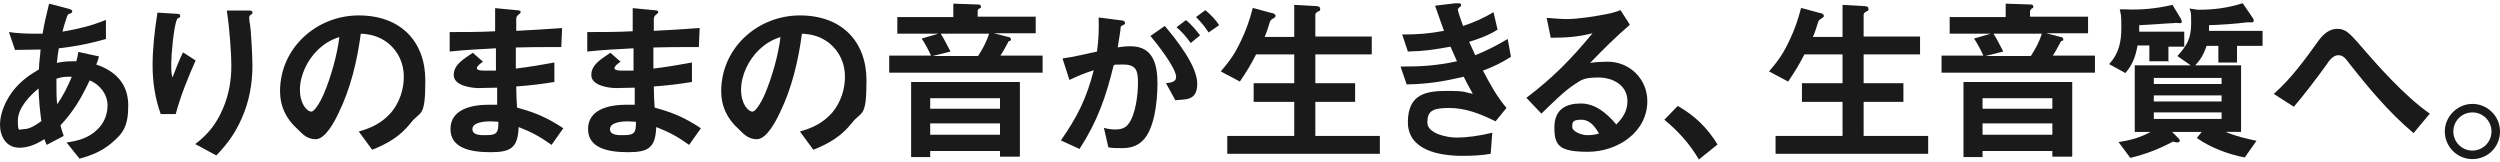
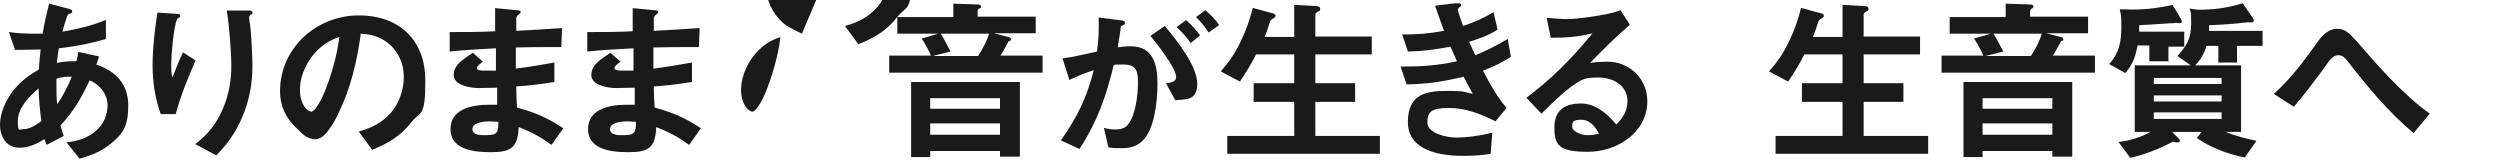
<svg xmlns="http://www.w3.org/2000/svg" version="1.1" viewBox="0 0 616 40">
  <defs>
    <style>
      .cls-1 {
        fill: #1a1a1a;
      }
    </style>
  </defs>
  <g>
    <g id="_ありのままの音が生きる_x3001_生音質へ_x3002_" data-name="ありのままの音が生きる_x3001_生音質へ_x3002_">
      <g>
-         <path class="cls-1" d="M609.2,25.6c3.7,0,6.8,3,6.8,6.8s-3,6.8-6.8,6.8-6.8-3.1-6.8-6.8,3.1-6.8,6.8-6.8M609.2,27.7c-2.6,0-4.7,2.1-4.7,4.7s2.1,4.7,4.7,4.7,4.7-2.1,4.7-4.7-2.1-4.7-4.7-4.7" />
        <path class="cls-1" d="M560.3,23.1c4.3-3.8,7.7-8.5,11-13.1,1.1-1.5,2.6-2.9,4.6-2.9s3,1.1,5,3.3c4.8,5.6,11.5,13.2,17.8,17.6l-4,4.8c-6.2-5.2-11.4-11.5-16.4-17.9-.5-.7-1.2-1.3-2.1-1.3-1.3,0-2.2,1.2-3,2.4-2,2.8-5.8,7.8-8,10.3l-5-3.2Z" />
        <path class="cls-1" d="M540.4,16.1h11.8v16.4h-3.8c2.6,1.1,4.9,1.6,7.6,2.2l-2.9,4.1c-4.1-.8-8.4-2.4-11.8-4.8l1.2-1.5h-7.3l1.5,1.5c.2.2.4.4.4.7s-.4.4-.6.4-.8-.1-1.1-.2c-3.4,1.8-6.7,3.1-10.5,4l-2.9-3.9c2.8-.4,5.4-1.1,7.9-2.5h-3.9v-16.4h13.8l-3.3-2.3c2.4-2.6,3.4-4.4,3.4-8s-.1-2.5-.4-3.7l2,.3c4,0,7.2-.4,11.1-1.6l2.4,3.5c.3.4.3.5.3.8s-.1.4-.4.4-.4,0-.6,0c-.2,0-.4,0-.6,0-3.2.4-6.3.6-9.4.7,0,.4,0,.9,0,1.4h13.2v3.7h-6.3v4.1h-4.6v-4.1h-2.9c-.7,2.1-1.5,3.5-3.1,5.1M534.2,15.1h-4.6v-3.9h-2.9c-.5,2.7-1.2,4.7-3,6.8l-4-2.2c2.4-2.6,3-5.5,3-9s-.1-3-.4-4.5h1.2c4.1.2,7.9-.2,11.8-1.1l2,3.3c.1.2.3.6.3.8s-.1.4-.4.4-.3,0-.5,0c-.4-.1-.6-.1-1.1,0-1.1,0-5.5.4-8.5.5v.5c0,.4,0,.7,0,1.1h11.1v3.7h-3.9v3.9ZM547.4,19.2h-16.7v1.5h16.7v-1.5ZM547.4,23.5h-16.7v1.5h16.7v-1.5ZM547.4,27.7h-16.7v1.6h16.7v-1.6Z" />
        <path class="cls-1" d="M490.3,8.3h-9.9v-4.1h13.8V.9l5.9.2c.3,0,.9,0,.9.5s0,.3-.4.5c-.3.3-.4.5-.4.7v1.3h14.3v4.1h-10.3l3.5.9c.3,0,.7.2.7.6s0,.2-.4.4c-.1,0-.3.2-.4.5-.5.9-1.1,2.1-1.8,3.1h10.4v4.2h-37.8v-4.2h10.3c-.4-1-1.7-3.4-2.3-4.2l4.1-1.2ZM491.2,8.3c1,1.6,1.5,2.7,2.4,4.4l-4.4,1.1h11.2c1.1-1.7,2.1-3.5,2.7-5.5h-11.9ZM510.5,38.6h-4.8v-1.4h-17.2v1.5h-4.7v-18.5h26.8v18.3ZM505.7,24.2h-17.2v2.6h17.2v-2.6ZM505.7,30.4h-17.2v2.8h17.2v-2.8Z" />
        <path class="cls-1" d="M443.6,1.9l4.8,1.3c.4,0,1,.3,1,.7s-.3.4-.5.6c-.5.3-.7.4-.9.9-.4,1.3-.8,2.6-1.3,3.7h7.3V1.2l5.3.3c.5,0,1.1.1,1.1.7s-.3.5-.5.6c-.3.2-.7.4-.7.8v5.4h13.9v4.4h-13.9v7.1h9.8v4.6h-9.8v8.4h15.9v4.4h-37.6v-4.4h16.5v-8.4h-10v-4.6h10v-7.1h-9.4c-1.2,2.4-2.5,4.5-4,6.7l-4.7-2.5c2.3-2.7,3.5-4.4,5-7.6,1.4-2.9,2.1-5.1,2.9-8.1" />
-         <path class="cls-1" d="M423.2,35.6l-4.6,3.7c-2.2-3.8-5.1-7-8.5-9.8l3.3-3.4c4.2,2.4,7.3,5.4,9.8,9.5" />
        <path class="cls-1" d="M398.1,30.8c1.7-1.6,2.9-3.4,2.9-5.9,0-3.9-3.6-5.8-7.1-5.8s-4.1.5-5.8,1.6c-2.8,1.8-5.9,5-8.3,7.3l-3.7-3.9c6.5-4.9,11.1-9.6,16.3-15.9-3.7.9-6.4,1.1-10.3,1.1l-1-4.9c1.4.1,3.6.3,4.9.3,2.9,0,7.3-.7,10.2-1.3,1.1-.2,2-.5,3.1-.9l2.3,3.6c-3.4,2.9-6.7,6.2-9.8,9.4,1.2-.2,3.1-.3,4.3-.3,5.5,0,9.8,4.3,9.8,9.7,0,7.8-7.5,12.5-14.6,12.5s-8.3-1.5-8.3-6,2.9-5.9,6.5-5.9,6.4,2.4,8.7,5.1M394,32.9c-1-1.7-2.2-3.4-4.4-3.4s-2.2.7-2.2,1.8,2.3,2,3.6,2,2-.1,3-.4" />
        <path class="cls-1" d="M360.7,18.9c-5.1,1.2-8.9,1.8-14.1,1.9l-1.5-4.4c5.2,0,8.7-.2,13.9-1.3-.5-1.2-1.1-2.4-1.6-3.6-3.8.7-6.6,1.1-10.5,1.2l-1.4-4.2c3.8,0,6.5-.2,10.3-.9-.7-2-1.5-4.1-2.2-6.2l5-.6c.4,0,.6,0,.7,0,.3,0,.7,0,.7.4s-.1.4-.4.6c-.2.2-.4.4-.4.6,0,.4,1.1,3.4,1.3,4,2.9-1,4.8-1.8,7.5-3.4l1,4.3c-2.2,1.4-4.4,2.2-7,3,.5,1.1,1,2.2,1.5,3.3,3-1.2,5.1-2.3,8-4l.8,4.4c-2.4,1.5-4.2,2.4-6.9,3.4,1.8,3.4,3.3,6.2,5.8,9.2l-2.7,3.3c-3.6-1.8-7.3-3.3-11.5-3.3s-5.3.9-5.3,3.6,4.8,3.7,7.2,3.7,5.6-.4,8.8-1.2l-.4,5.2c-2.3.4-4.6.5-7,.5-5.5,0-13.4-1.3-13.4-8.3s4.6-7.7,9.7-7.7,4.2.4,6.3.7c-.8-1.4-1.6-2.9-2.3-4.3" />
        <path class="cls-1" d="M308.5,1.9l4.8,1.3c.4,0,1,.3,1,.7s-.3.4-.5.6c-.5.3-.7.4-.9.9-.4,1.3-.8,2.6-1.3,3.7h7.3V1.2l5.3.3c.5,0,1.1.1,1.1.7s-.3.5-.5.6c-.3.2-.7.4-.7.8v5.4h13.9v4.4h-13.9v7.1h9.8v4.6h-9.8v8.4h15.9v4.4h-37.6v-4.4h16.5v-8.4h-10v-4.6h10v-7.1h-9.4c-1.2,2.4-2.5,4.5-4,6.7l-4.7-2.5c2.3-2.7,3.5-4.4,5-7.6,1.4-2.9,2.1-5.1,2.9-8.1" />
        <path class="cls-1" d="M294.7,4.2l2.3-1.7c1.3,1.1,2.5,2.3,3.4,3.7l-2.6,1.8c-.9-1.4-1.9-2.6-3.1-3.8M275.3,11.7c1.1-.2,2.2-.3,3.3-.3,5.6,0,6.6,4.6,6.6,9.2s-.8,11.4-3.7,14.1c-1.4,1.4-3.2,1.8-5,1.8s-2.3,0-3.4-.2l-1.1-4.8c1,.3,1.9.4,2.9.4s2.3-.2,3.1-1.3c1.8-2.2,2.4-7.3,2.4-10.2s-.4-4.5-3.6-4.5-1.6,0-2.4.2c-1.9,7.8-4,13.8-8.4,20.6l-4.6-2.1c4.1-5.9,6.3-10.3,8.1-17.3-2.2.7-3.9,1.4-6,2.4l-1.7-5.3c2.9-.4,5.7-1.1,8.5-1.7.4-3,.5-5.3.4-8.4l5.4.7c.6,0,1.1.2,1.1.6s-.1.4-.7.7c-.3.1-.4.3-.4.7,0,.7-.3,1.9-.7,4.8M292.3,5c1.3,1.1,2.4,2.4,3.4,3.7l-2.3,1.9c-1.1-1.5-2.1-2.7-3.5-3.9l2.4-1.8ZM283.4,8.9l3.6-2.5c2.8,3.3,8,9.8,8,14.2s-3,3.8-5.4,4.1l-2.3-4.2c1.3-.1,2.5-.4,2.5-1.5,0-2.3-4.8-8.3-6.3-10.1" />
        <path class="cls-1" d="M231,8.3h-9.9v-4.1h13.8V.9l5.9.2c.3,0,.9,0,.9.5s0,.3-.4.5-.4.5-.4.7v1.3h14.3v4.1h-10.3l3.5.9c.3,0,.7.2.7.6s0,.2-.4.4c-.1,0-.3.2-.4.5-.5.9-1.1,2.1-1.8,3.1h10.4v4.2h-37.8v-4.2h10.3c-.4-1-1.7-3.4-2.3-4.2l4.1-1.2ZM231.8,8.3c1,1.6,1.5,2.7,2.4,4.4l-4.4,1.1h11.2c1.1-1.7,2.1-3.5,2.7-5.5h-11.9ZM251.2,38.6h-4.8v-1.4h-17.2v1.5h-4.7v-18.5h26.8v18.3ZM246.4,24.2h-17.2v2.6h17.2v-2.6ZM246.4,30.4h-17.2v2.8h17.2v-2.8Z" />
-         <path class="cls-1" d="M197.6,8.3c-.9,6.7-2.5,13.5-5.5,19.6-.9,1.9-3.2,6.4-5.6,6.4s-3.5-1.6-4.5-2.5c-2.8-2.5-4.3-5.6-4.3-9.3,0-10.7,9-18.7,19.4-18.7s16.4,6.5,16.4,16-1.2,7.4-3.6,10.5c-2.6,3.3-5.7,5.1-9.5,6.6l-3.3-4.5c3.2-.9,5.7-2.1,8-4.7,2-2.4,3.1-5.6,3.1-8.8s-1.3-6.2-3.9-8.3c-2.1-1.6-4.2-2.2-6.8-2.3M192.4,9.1c-2.2.7-3.7,1.6-5.4,3.2-2.5,2.4-4.4,6.2-4.4,9.8s1.8,5.4,2.8,5.4,2.7-3.4,3.1-4.4c1.7-4,3.3-9.6,3.8-13.9" />
+         <path class="cls-1" d="M197.6,8.3s-3.5-1.6-4.5-2.5c-2.8-2.5-4.3-5.6-4.3-9.3,0-10.7,9-18.7,19.4-18.7s16.4,6.5,16.4,16-1.2,7.4-3.6,10.5c-2.6,3.3-5.7,5.1-9.5,6.6l-3.3-4.5c3.2-.9,5.7-2.1,8-4.7,2-2.4,3.1-5.6,3.1-8.8s-1.3-6.2-3.9-8.3c-2.1-1.6-4.2-2.2-6.8-2.3M192.4,9.1c-2.2.7-3.7,1.6-5.4,3.2-2.5,2.4-4.4,6.2-4.4,9.8s1.8,5.4,2.8,5.4,2.7-3.4,3.1-4.4c1.7-4,3.3-9.6,3.8-13.9" />
        <path class="cls-1" d="M161.6,26.6c4.4,1.2,7.3,2.5,11.1,5l-2.9,4.1c-2.8-2-4.8-3.1-8.1-4.4-.2,5.1-1.9,6.2-6.9,6.2s-9.9-1-9.9-5.7,4.8-6,9.5-6,1.2,0,2,0v-4.2c-1.8,0-3.1.1-4.6.1s-6.1-.5-6.1-3.2,2.6-4,4.7-5.5l2.5,2.2c-.7.5-1.5,1.1-1.5,1.6s1,.6,1.7.6c1.3,0,2.4,0,3,0v-5.5c-3.9.2-7.7.4-11.4.8v-4.8c3.7,0,7.5,0,11.2-.2V2c-.1,0,5.2.5,5.2.5,1,0,1.1.3,1.1.5s-.3.4-.4.5c-.5.4-.7.6-.7,1.2s0,1.7,0,2.9c3.8-.2,7.5-.4,11.3-.7l-.2,4.7h-2.2c-3,0-6,0-9,.1v5.2c3.2-.4,6.3-.9,9.5-1.5v4.8c-3.1.5-6.3.9-9.4,1.1,0,1.8.1,3.5.2,5.2M156.7,30c-.7,0-1.4-.1-2.1-.1-1.2,0-4.3.2-4.3,1.9s2.5,1.5,3.5,1.5c2.7,0,2.9-.8,2.9-3.3" />
        <path class="cls-1" d="M127.7,26.6c4.4,1.2,7.3,2.5,11.1,5l-2.9,4.1c-2.8-2-4.8-3.1-8.1-4.4-.2,5.1-1.9,6.2-6.9,6.2s-9.9-1-9.9-5.7,4.8-6,9.5-6,1.2,0,2,0v-4.2c-1.8,0-3.1.1-4.6.1s-6.1-.5-6.1-3.2,2.6-4,4.7-5.5l2.5,2.2c-.7.5-1.5,1.1-1.5,1.6s1,.6,1.7.6c1.3,0,2.4,0,3,0v-5.5c-3.9.2-7.7.4-11.4.8v-4.8c3.7,0,7.5,0,11.2-.2V2c-.1,0,5.2.5,5.2.5,1,0,1.1.3,1.1.5s-.3.4-.4.5c-.5.4-.7.6-.7,1.2s0,1.7,0,2.9c3.8-.2,7.5-.4,11.3-.7l-.2,4.7h-2.2c-3,0-6,0-9,.1v5.2c3.2-.4,6.3-.9,9.5-1.5v4.8c-3.1.5-6.3.9-9.4,1.1,0,1.8.1,3.5.2,5.2M122.8,30c-.7,0-1.4-.1-2.1-.1-1.2,0-4.3.2-4.3,1.9s2.5,1.5,3.5,1.5c2.7,0,2.9-.8,2.9-3.3" />
        <path class="cls-1" d="M88.9,8.3c-.9,6.7-2.5,13.5-5.5,19.6-.9,1.9-3.2,6.4-5.6,6.4s-3.5-1.6-4.5-2.5c-2.8-2.5-4.3-5.6-4.3-9.3,0-10.7,9-18.7,19.4-18.7s16.4,6.5,16.4,16-1.2,7.4-3.6,10.5c-2.6,3.3-5.7,5.1-9.5,6.6l-3.3-4.5c3.2-.9,5.7-2.1,8-4.7,2-2.4,3.1-5.6,3.1-8.8s-1.3-6.2-3.9-8.3c-2.1-1.6-4.2-2.2-6.8-2.3M83.7,9.1c-2.2.7-3.7,1.6-5.4,3.2-2.5,2.4-4.4,6.2-4.4,9.8s1.8,5.4,2.8,5.4,2.7-3.4,3.1-4.4c1.7-4,3.3-9.6,3.8-13.9" />
        <path class="cls-1" d="M56,2.6h5.3c.4,0,.9,0,.9.5s-.2.4-.4.5c-.2.2-.4.4-.4.6,0,.4.1,1.5.2,1.8.3,1.9.6,8.2.6,10.2,0,4.5-.8,8.9-2.7,13.1-1.6,3.6-3.5,6.2-6.2,9l-5.2-2.8c3.3-2.5,5.3-5.1,6.9-8.9,1.4-3.3,2-6.8,2-10.3s-.5-9.7-1.1-13.7M38.7,3.1l4.8.3c.4,0,.9,0,.9.5s-.2.4-.4.5c-.2.1-.4.3-.4.4-.8,1.7-1.4,8.7-1.4,10.8s0,2.4.3,3.5c.8-2.1,1.6-4.2,2.6-6.2l3.1,2c-1.9,4.3-3.7,8.7-4.9,13.2h-3.7c-1.4-3.9-2-7.9-2-12s.5-8.7,1.2-13" />
        <path class="cls-1" d="M11.1,34.2c-1.9,1.2-4,2.2-6.3,2.2-3.3,0-4.8-2.8-4.8-5.7s1.5-6.3,3.6-8.8c1.8-2.1,3.6-3.4,6-4.8,0-1.6.3-3.3.4-4.9-2.1,0-4.2.1-6.3.1l-1.5-4.4c2,.3,4.4.4,6.4.4s1.3,0,1.9,0c.4-2.5,1-5,1.6-7.4l4.6,1.2c.7.2,1.1.3,1.1.7s-.4.5-.7.6c-.4.1-.4.3-.6.7-.4,1.2-.8,2.4-1.1,3.7,4-.7,7-1.4,10.7-2.9v4.7c-4.2,1.2-7.3,1.8-11.6,2.3-.2,1.2-.4,2.5-.5,3.6,1.8-.4,2.9-.4,4.8-.4.2-.6.4-1.5.5-2.3l5.1,1.1c-.2.7-.4,1.4-.7,2,4.8,1.6,7.9,4.8,7.9,10.1s-1.4,7-4.3,9.4c-2.3,1.9-4.8,2.9-7.7,3.7l-3.2-4c2.9-.4,5.4-1.1,7.5-3.1,1.7-1.6,2.6-3.7,2.6-6.1s-1.6-4.9-4.4-6.1c-2.1,4.4-3.8,7.4-7.2,11.1.2.8.5,1.8.8,2.6l-4.2,2.2c-.3-.6-.4-1-.6-1.6M14.1,25.7c1.6-2.4,2.5-4.2,3.6-6.8-1.5,0-2.4,0-3.8.5,0,3.3,0,4.9.2,6.3M10.2,29.9c-.4-2.9-.6-5.2-.7-8.1-2.2,1.8-5.1,4.8-5.1,7.9s.3,2.1,1.6,2.1,2.9-1,4.1-1.9" />
      </g>
    </g>
  </g>
</svg>